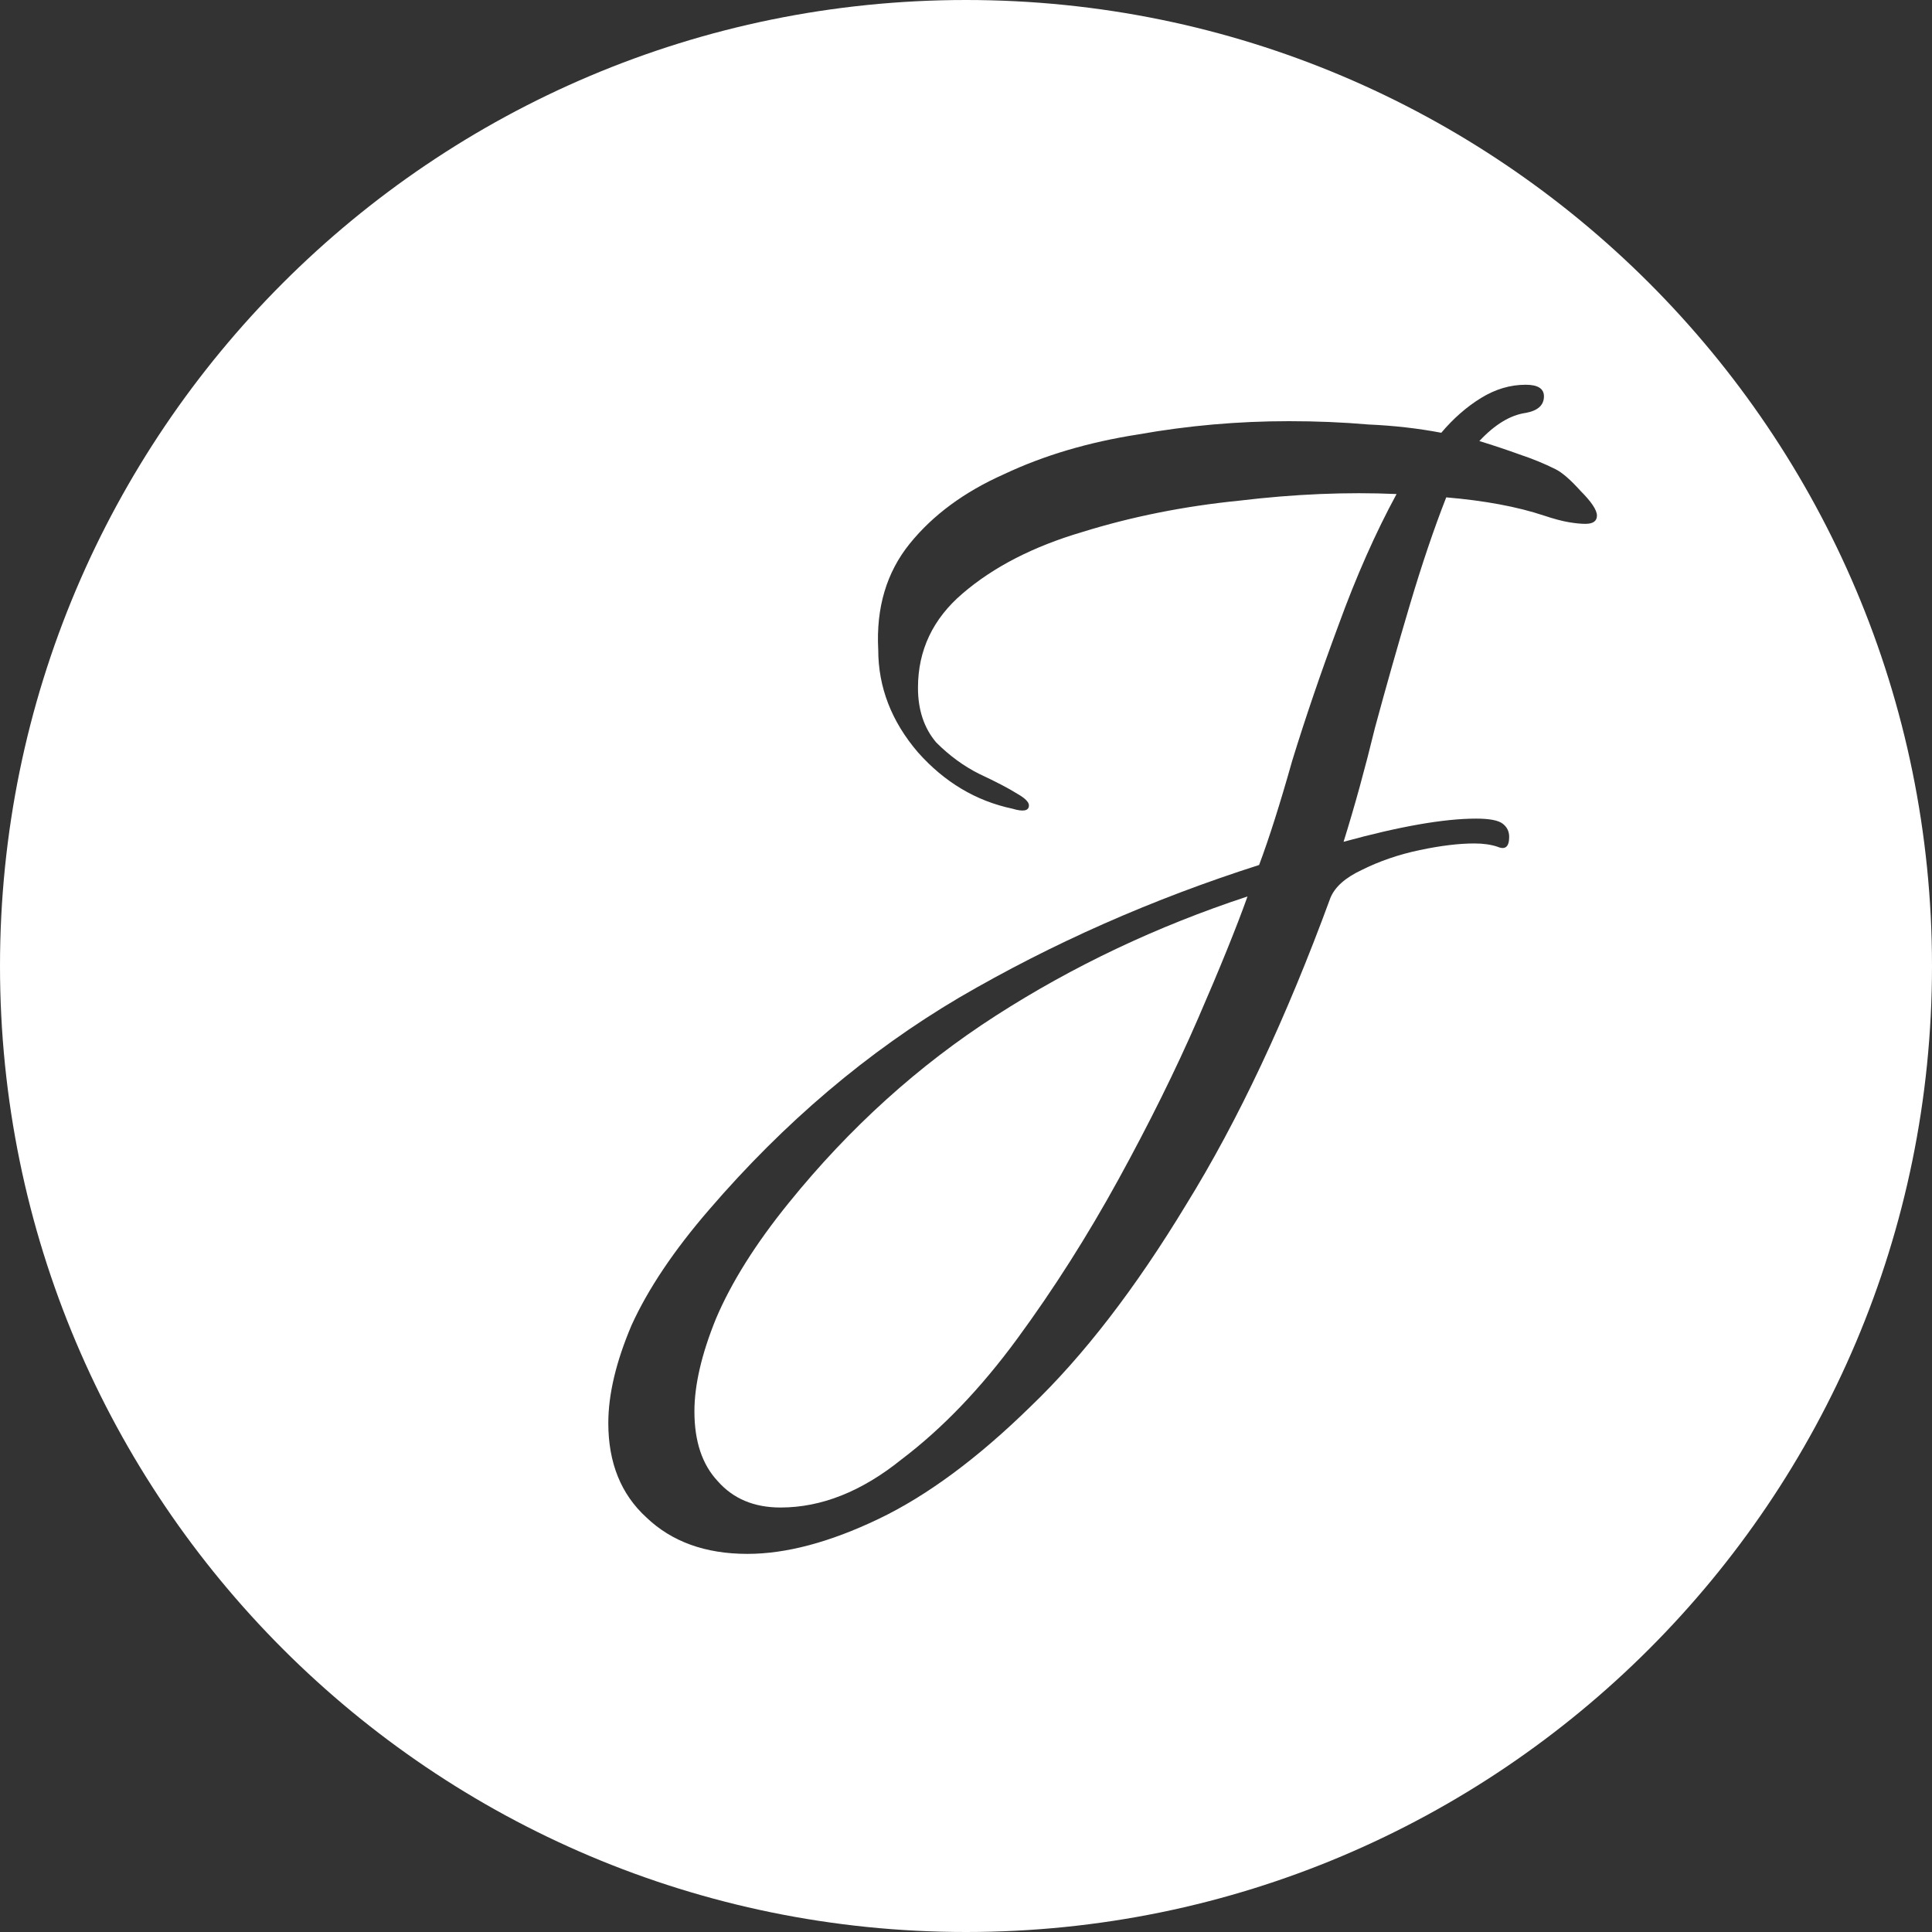
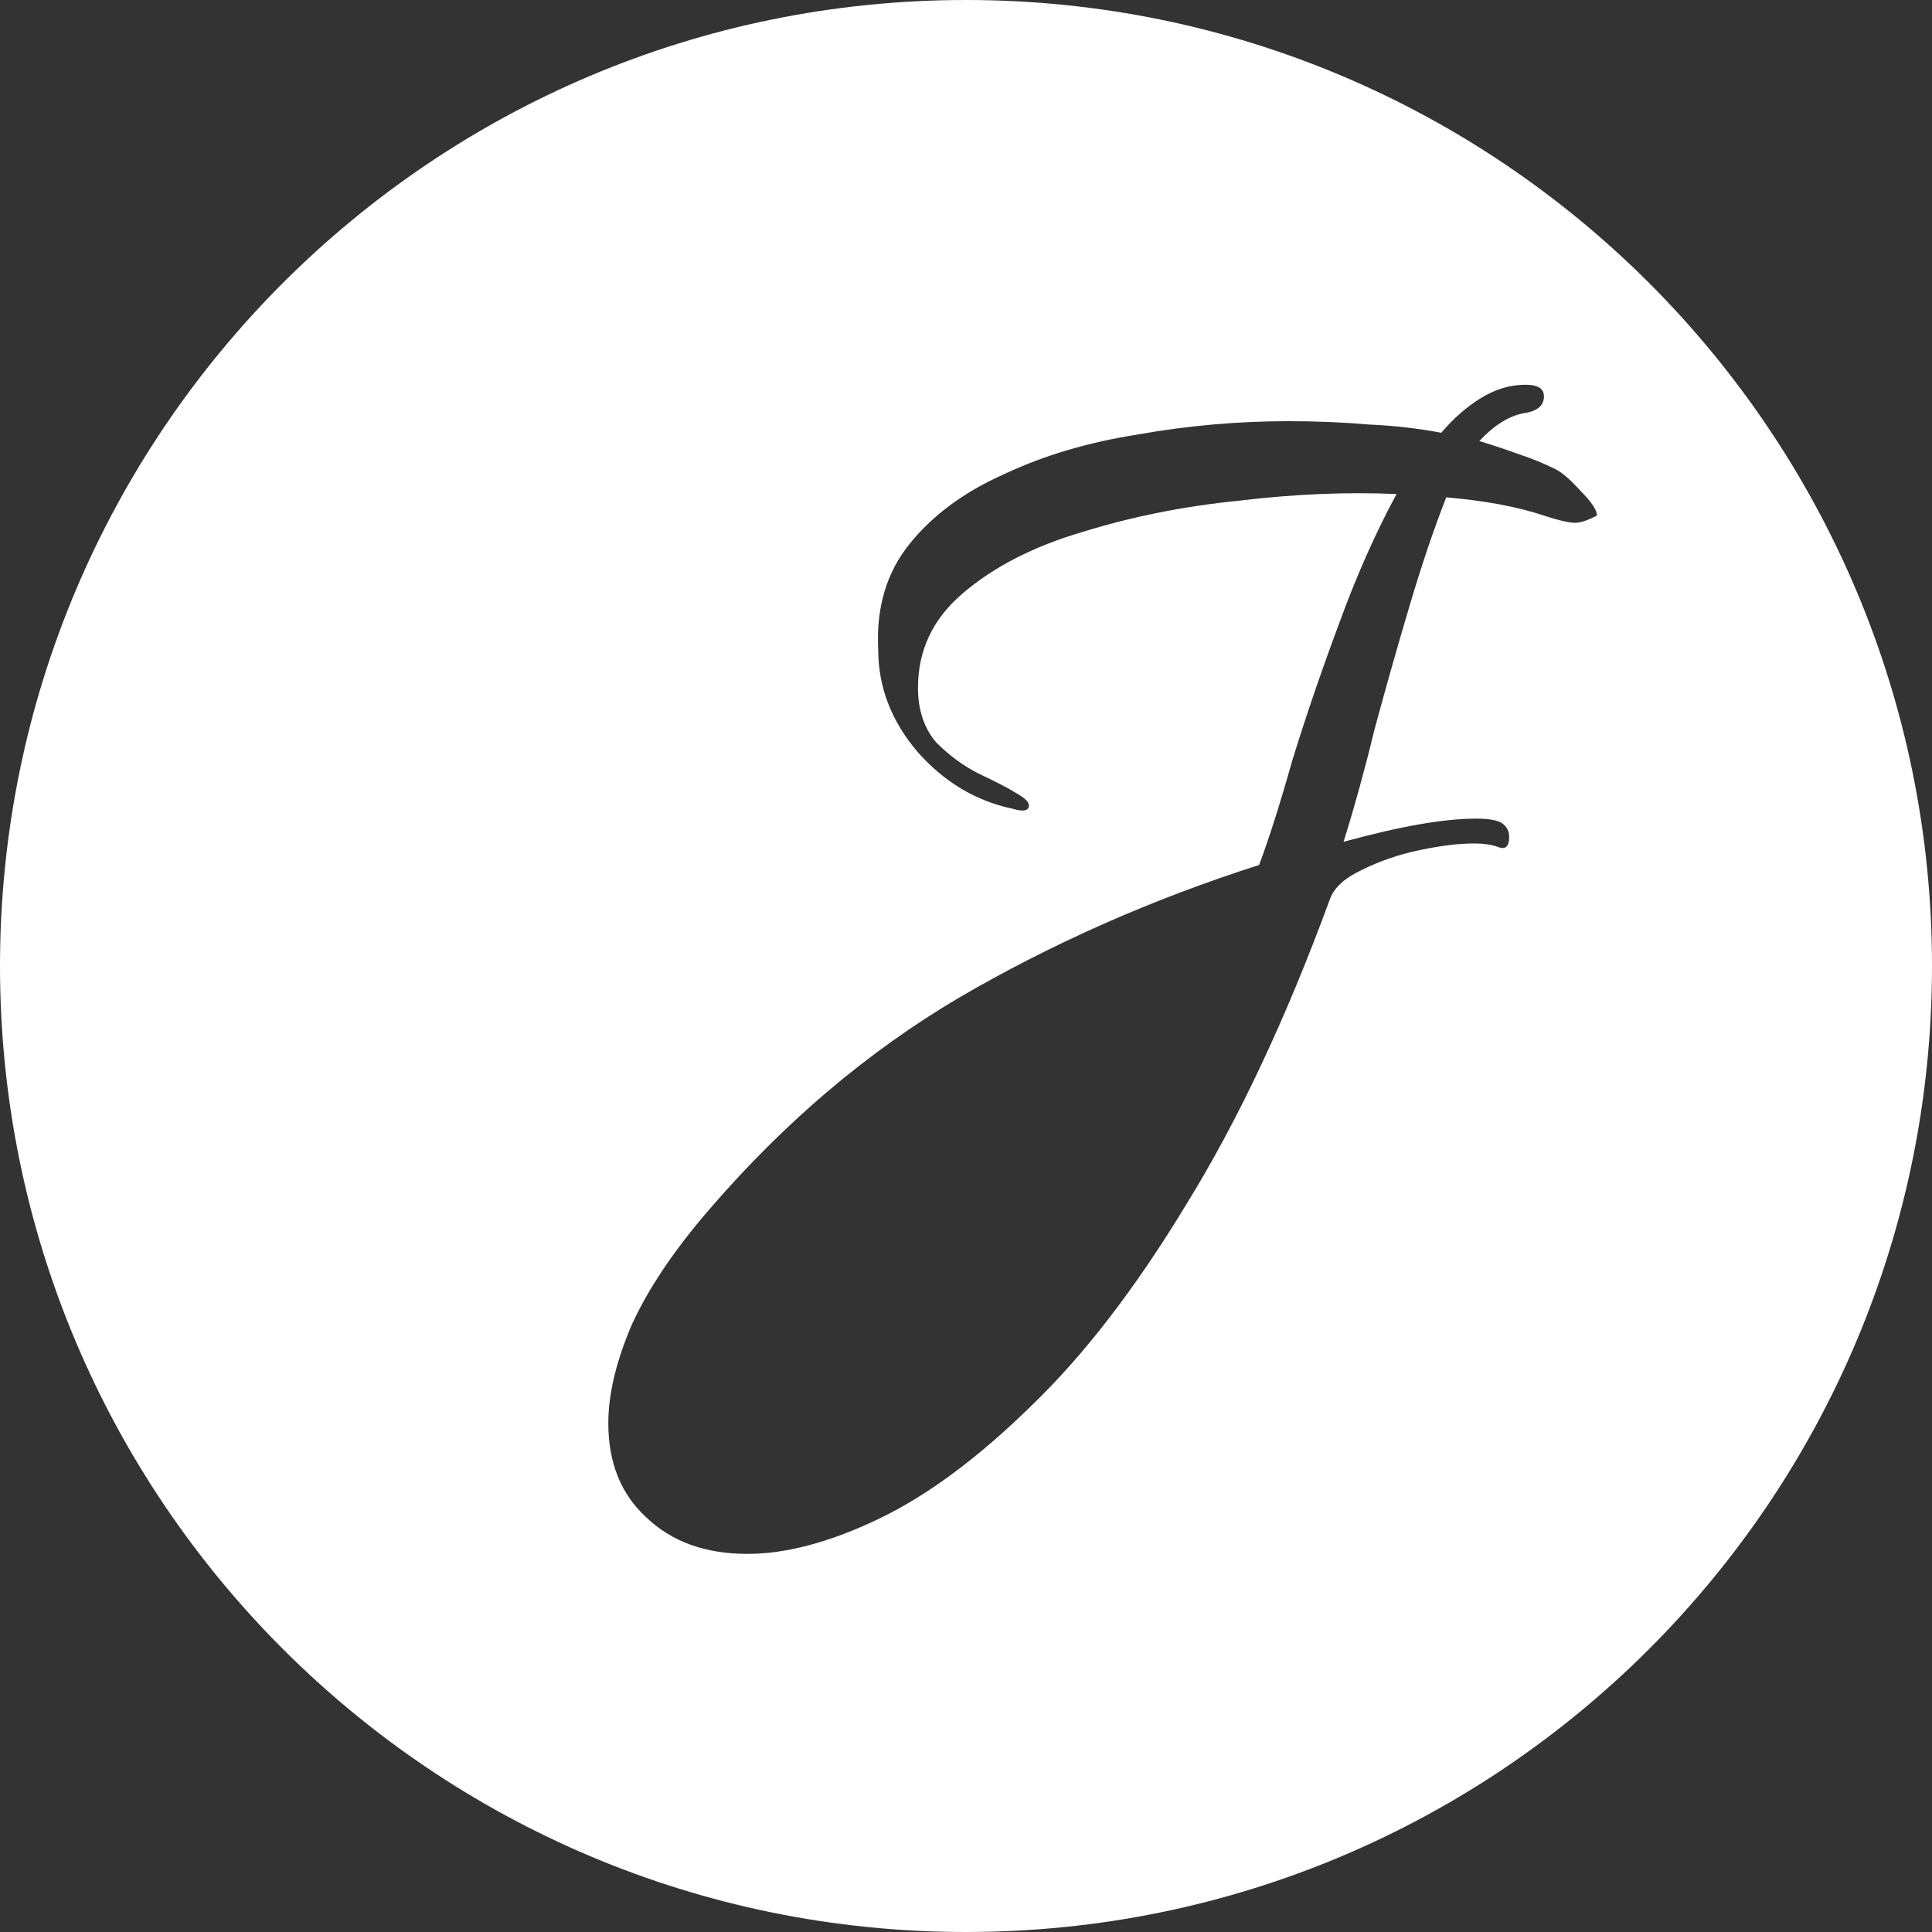
<svg xmlns="http://www.w3.org/2000/svg" width="14" height="14" viewBox="0 0 14 14" fill="none">
  <rect x="0" y="0" width="14" height="14" fill="#333333" stroke="none" />
-   <path d="M6.532 10.576C6.244 10.808 5.952 10.924 5.656 10.924C5.464 10.924 5.312 10.86 5.2 10.732C5.088 10.612 5.032 10.444 5.032 10.228C5.032 10.036 5.084 9.812 5.188 9.556C5.3 9.292 5.476 9.012 5.716 8.716C6.156 8.172 6.656 7.72 7.216 7.36C7.776 7 8.384 6.712 9.04 6.496C8.96 6.72 8.84 7.016 8.68 7.384C8.52 7.752 8.328 8.14 8.104 8.548C7.88 8.956 7.636 9.34 7.372 9.7C7.108 10.06 6.828 10.352 6.532 10.576Z" fill="white" />
-   <path fill-rule="evenodd" clip-rule="evenodd" d="M14 7C14 10.866 10.866 14 7 14C3.134 14 0 10.866 0 7C0 3.134 3.134 0 7 0C10.866 0 14 3.134 14 7ZM5.416 11.26C5.112 11.26 4.868 11.172 4.684 10.996C4.5 10.828 4.408 10.6 4.408 10.312C4.408 10.104 4.464 9.868 4.576 9.604C4.696 9.34 4.884 9.06 5.14 8.764C5.684 8.132 6.288 7.62 6.952 7.228C7.624 6.836 8.348 6.516 9.124 6.268C9.196 6.076 9.276 5.824 9.364 5.512C9.46 5.2 9.572 4.872 9.7 4.528C9.828 4.176 9.968 3.86 10.12 3.58C9.76 3.564 9.38 3.58 8.98 3.628C8.58 3.668 8.2 3.744 7.84 3.856C7.488 3.96 7.2 4.108 6.976 4.3C6.76 4.484 6.652 4.712 6.652 4.984C6.652 5.144 6.696 5.276 6.784 5.38C6.88 5.476 6.984 5.552 7.096 5.608C7.216 5.664 7.308 5.712 7.372 5.752C7.428 5.784 7.456 5.812 7.456 5.836C7.456 5.876 7.416 5.884 7.336 5.86C7.072 5.804 6.844 5.668 6.652 5.452C6.46 5.228 6.364 4.98 6.364 4.708C6.348 4.404 6.424 4.148 6.592 3.94C6.76 3.732 6.988 3.564 7.276 3.436C7.564 3.3 7.888 3.204 8.248 3.148C8.608 3.084 8.972 3.052 9.34 3.052C9.54 3.052 9.732 3.06 9.916 3.076C10.1 3.084 10.276 3.104 10.444 3.136C10.532 3.032 10.628 2.948 10.732 2.884C10.836 2.82 10.944 2.788 11.056 2.788C11.144 2.788 11.188 2.816 11.188 2.872C11.188 2.936 11.144 2.976 11.056 2.992C10.944 3.008 10.832 3.076 10.72 3.196C10.824 3.228 10.92 3.26 11.008 3.292C11.104 3.324 11.192 3.36 11.272 3.4C11.32 3.424 11.38 3.476 11.452 3.556C11.532 3.636 11.572 3.696 11.572 3.736C11.572 3.776 11.544 3.796 11.488 3.796C11.456 3.796 11.416 3.792 11.368 3.784C11.32 3.776 11.26 3.76 11.188 3.736C10.996 3.672 10.76 3.628 10.48 3.604C10.392 3.828 10.304 4.088 10.216 4.384C10.128 4.68 10.044 4.976 9.964 5.272C9.892 5.568 9.816 5.844 9.736 6.1C10.144 5.988 10.464 5.932 10.696 5.932C10.792 5.932 10.856 5.944 10.888 5.968C10.92 5.992 10.936 6.024 10.936 6.064C10.936 6.136 10.908 6.16 10.852 6.136C10.804 6.12 10.748 6.112 10.684 6.112C10.572 6.112 10.44 6.128 10.288 6.16C10.136 6.192 9.996 6.24 9.868 6.304C9.748 6.36 9.672 6.428 9.64 6.508C9.32 7.38 8.972 8.12 8.596 8.728C8.228 9.336 7.852 9.824 7.468 10.192C7.084 10.568 6.716 10.84 6.364 11.008C6.012 11.176 5.696 11.26 5.416 11.26Z" fill="white" />
+   <path fill-rule="evenodd" clip-rule="evenodd" d="M14 7C14 10.866 10.866 14 7 14C3.134 14 0 10.866 0 7C0 3.134 3.134 0 7 0C10.866 0 14 3.134 14 7ZM5.416 11.26C5.112 11.26 4.868 11.172 4.684 10.996C4.5 10.828 4.408 10.6 4.408 10.312C4.408 10.104 4.464 9.868 4.576 9.604C4.696 9.34 4.884 9.06 5.14 8.764C5.684 8.132 6.288 7.62 6.952 7.228C7.624 6.836 8.348 6.516 9.124 6.268C9.196 6.076 9.276 5.824 9.364 5.512C9.46 5.2 9.572 4.872 9.7 4.528C9.828 4.176 9.968 3.86 10.12 3.58C9.76 3.564 9.38 3.58 8.98 3.628C8.58 3.668 8.2 3.744 7.84 3.856C7.488 3.96 7.2 4.108 6.976 4.3C6.76 4.484 6.652 4.712 6.652 4.984C6.652 5.144 6.696 5.276 6.784 5.38C6.88 5.476 6.984 5.552 7.096 5.608C7.216 5.664 7.308 5.712 7.372 5.752C7.428 5.784 7.456 5.812 7.456 5.836C7.456 5.876 7.416 5.884 7.336 5.86C7.072 5.804 6.844 5.668 6.652 5.452C6.46 5.228 6.364 4.98 6.364 4.708C6.348 4.404 6.424 4.148 6.592 3.94C6.76 3.732 6.988 3.564 7.276 3.436C7.564 3.3 7.888 3.204 8.248 3.148C8.608 3.084 8.972 3.052 9.34 3.052C9.54 3.052 9.732 3.06 9.916 3.076C10.1 3.084 10.276 3.104 10.444 3.136C10.532 3.032 10.628 2.948 10.732 2.884C10.836 2.82 10.944 2.788 11.056 2.788C11.144 2.788 11.188 2.816 11.188 2.872C11.188 2.936 11.144 2.976 11.056 2.992C10.944 3.008 10.832 3.076 10.72 3.196C10.824 3.228 10.92 3.26 11.008 3.292C11.104 3.324 11.192 3.36 11.272 3.4C11.32 3.424 11.38 3.476 11.452 3.556C11.532 3.636 11.572 3.696 11.572 3.736C11.456 3.796 11.416 3.792 11.368 3.784C11.32 3.776 11.26 3.76 11.188 3.736C10.996 3.672 10.76 3.628 10.48 3.604C10.392 3.828 10.304 4.088 10.216 4.384C10.128 4.68 10.044 4.976 9.964 5.272C9.892 5.568 9.816 5.844 9.736 6.1C10.144 5.988 10.464 5.932 10.696 5.932C10.792 5.932 10.856 5.944 10.888 5.968C10.92 5.992 10.936 6.024 10.936 6.064C10.936 6.136 10.908 6.16 10.852 6.136C10.804 6.12 10.748 6.112 10.684 6.112C10.572 6.112 10.44 6.128 10.288 6.16C10.136 6.192 9.996 6.24 9.868 6.304C9.748 6.36 9.672 6.428 9.64 6.508C9.32 7.38 8.972 8.12 8.596 8.728C8.228 9.336 7.852 9.824 7.468 10.192C7.084 10.568 6.716 10.84 6.364 11.008C6.012 11.176 5.696 11.26 5.416 11.26Z" fill="white" />
</svg>